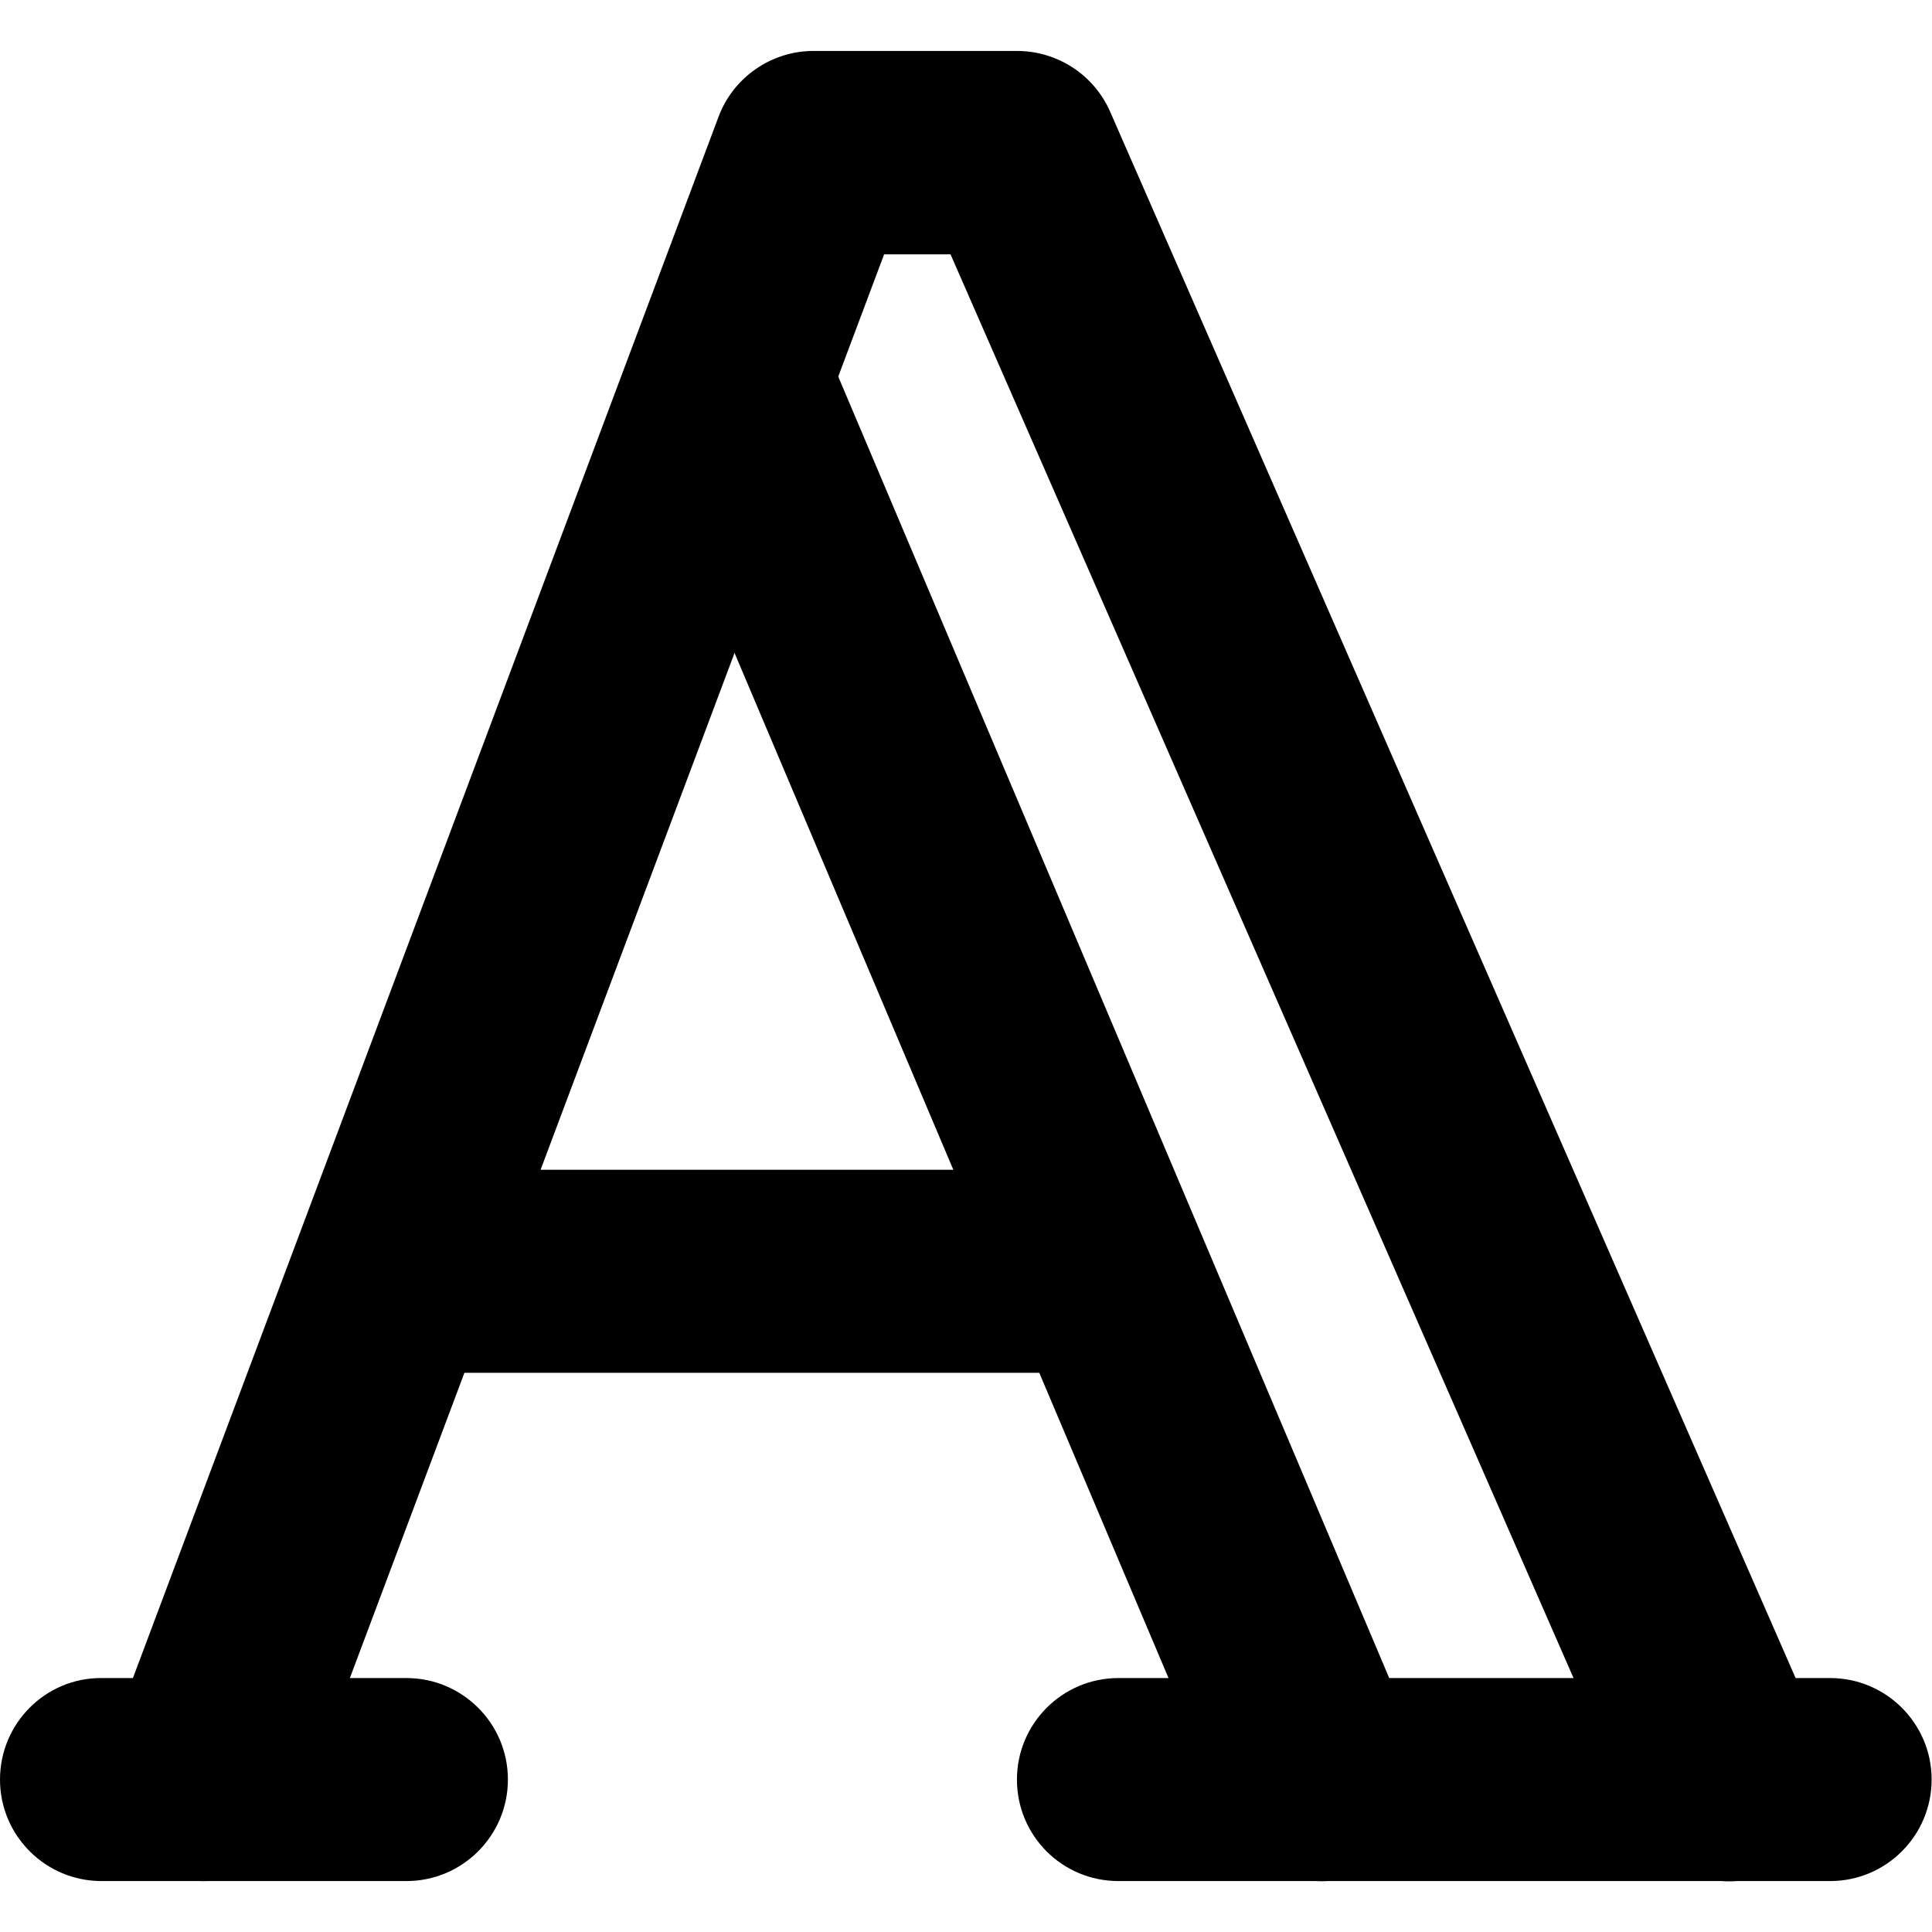
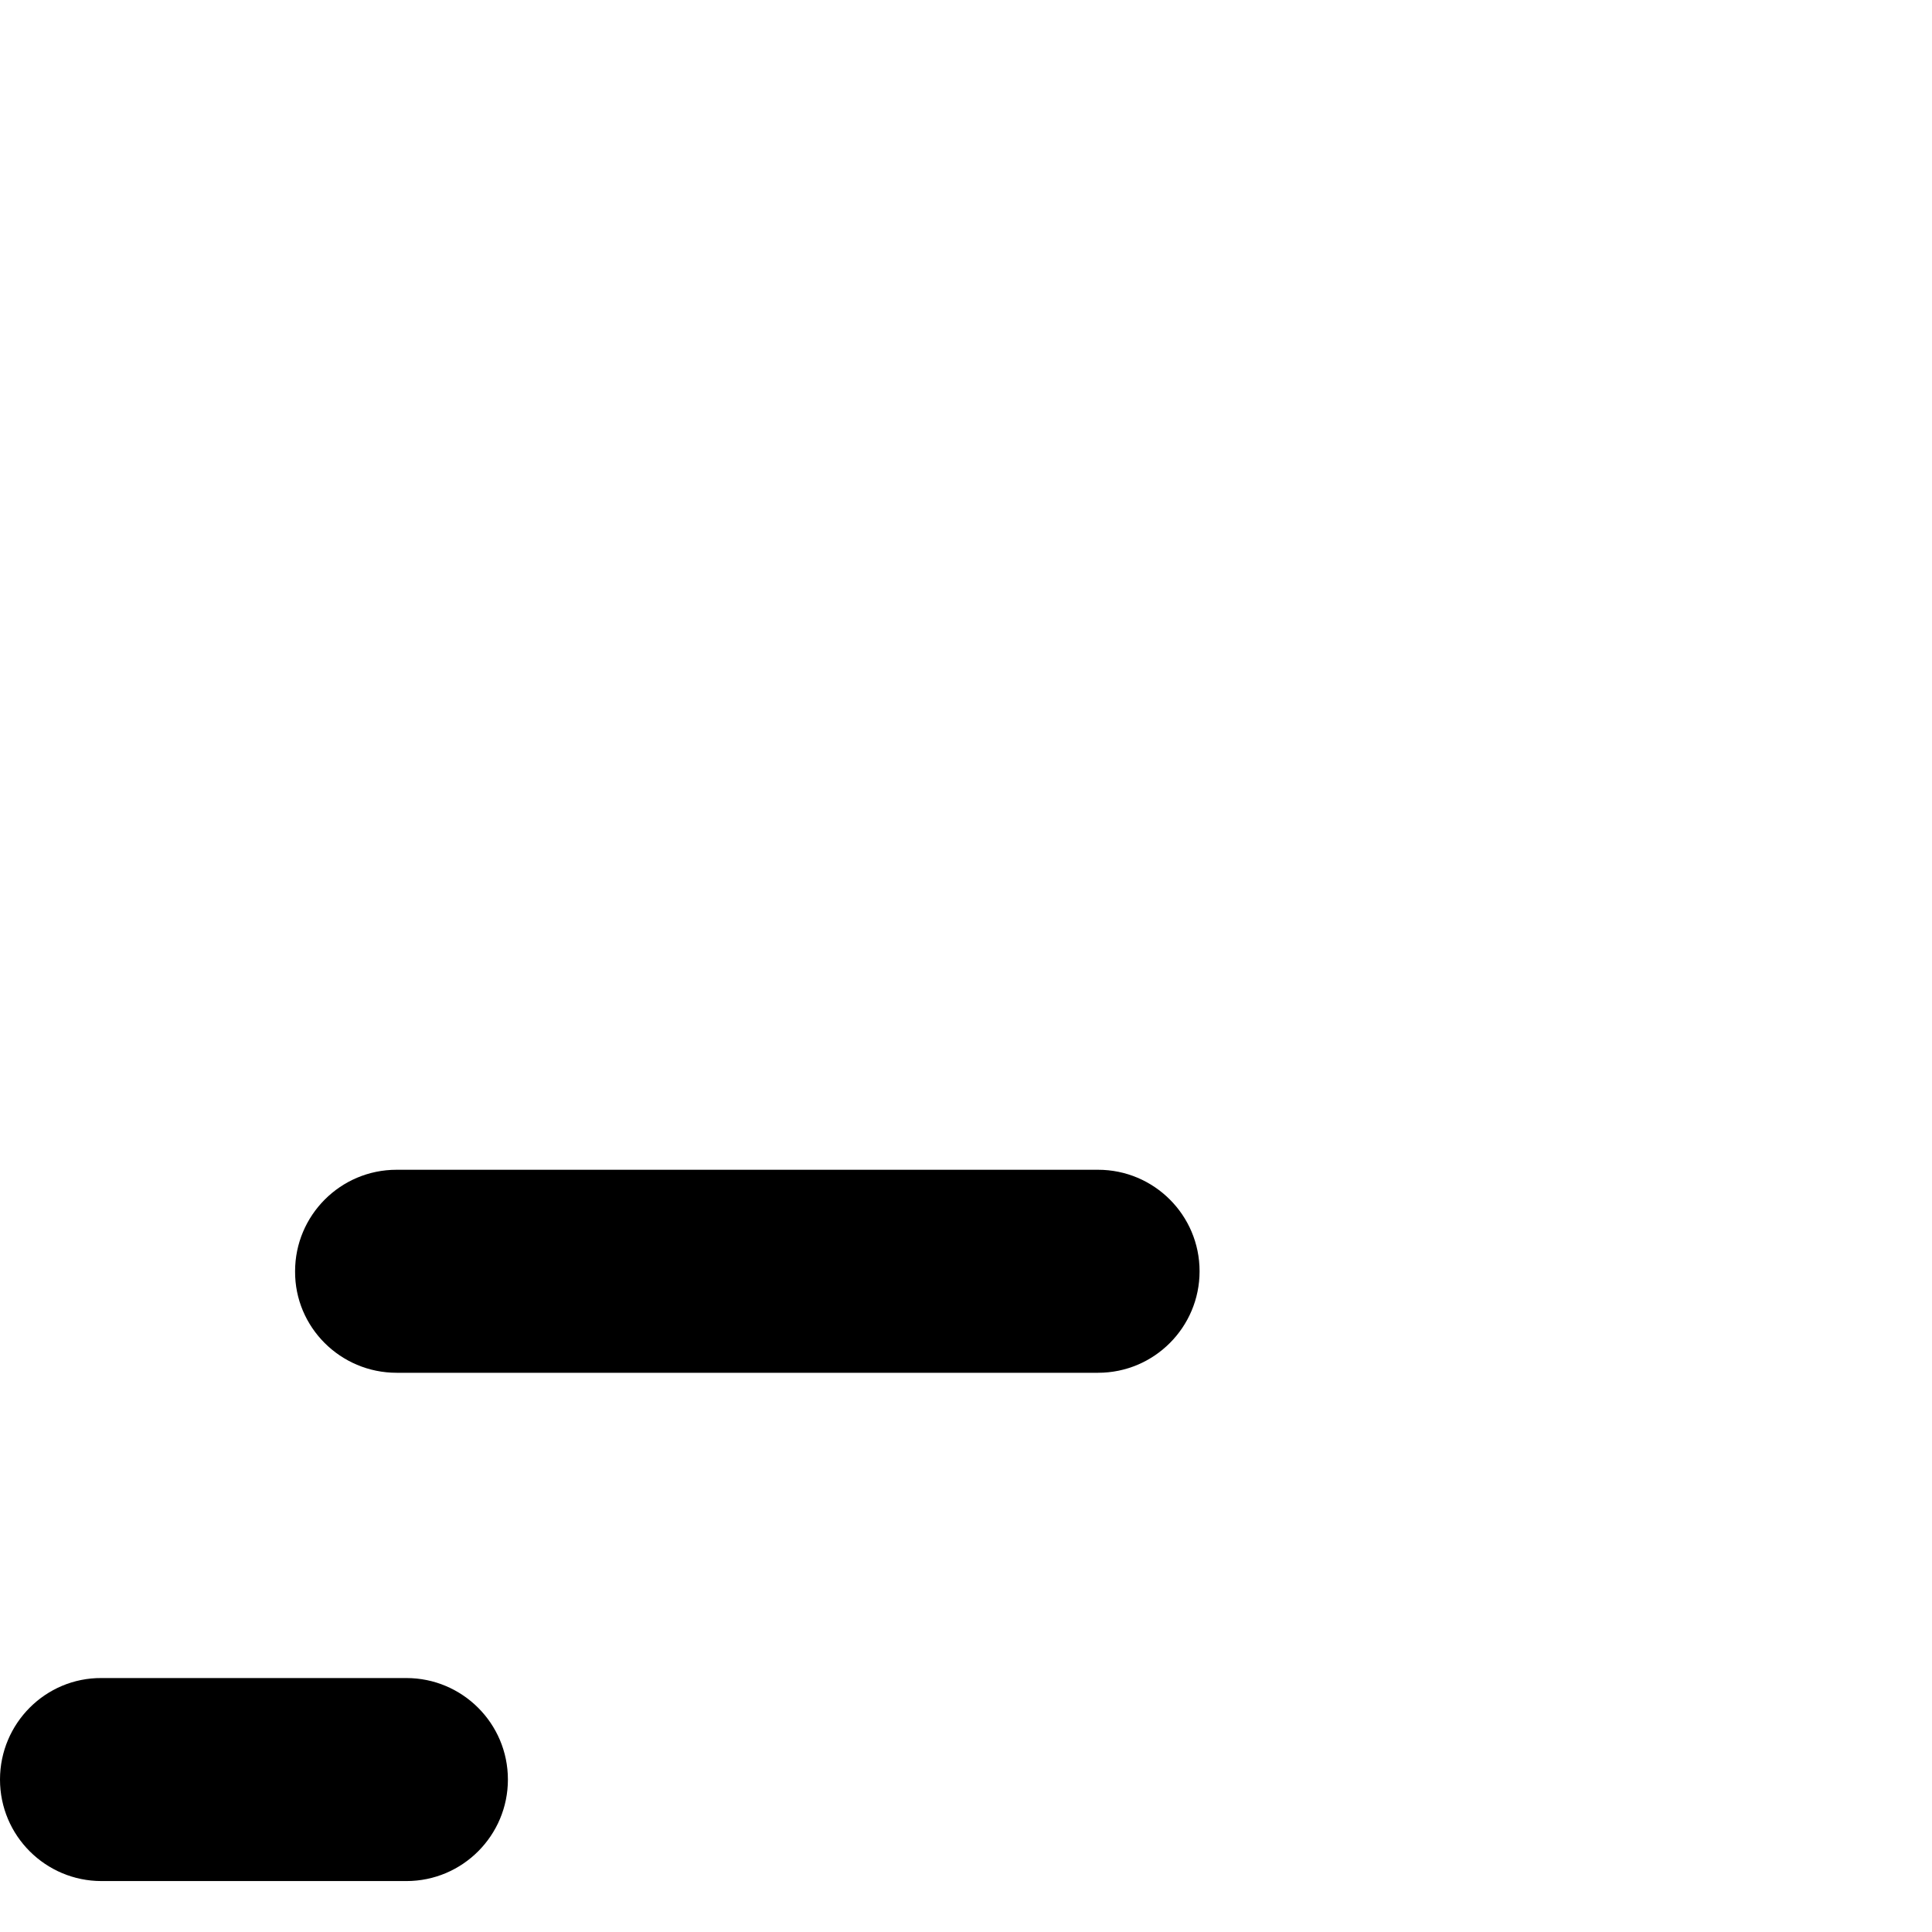
<svg xmlns="http://www.w3.org/2000/svg" version="1.1" id="Layer_1" x="0px" y="0px" viewBox="0 0 512 512" style="enable-background:new 0 0 512 512;" xml:space="preserve">
  <g>
    <path d="M26.9,498.5h80.8c14.9,0,26.9-12.1,26.9-26.9c0-14.9-12.1-26.9-26.9-26.9H26.9C12.1,444.6,0,456.7,0,471.6   C0,486.5,12.1,498.5,26.9,498.5" />
-     <path d="M296.4,498.5h188.6c14.9,0,26.9-12.1,26.9-26.9c0-14.9-12.1-26.9-26.9-26.9H296.4c-14.9,0-26.9,12.1-26.9,26.9   C269.5,486.5,281.5,498.5,296.4,498.5" />
    <path d="M105.1,363.8H291c14.9,0,26.9-12.1,26.9-26.9c0-14.9-12.1-26.9-26.9-26.9H105.1c-14.9,0-26.9,12.1-26.9,26.9   C78.1,351.7,90.2,363.8,105.1,363.8" />
-     <path d="M169.2,112.9l156.3,369.2c5.8,13.7,21.6,20.1,35.3,14.3c13.7-5.8,20.1-21.6,14.3-35.3L218.8,91.9   c-5.8-13.7-21.6-20.1-35.3-14.3C169.8,83.4,163.4,99.2,169.2,112.9" />
-     <path d="M79.1,481L234.3,67.4h17.6l181.6,415c6,13.6,21.9,19.9,35.5,13.9c13.6-6,19.9-21.9,13.9-35.5L294.2,29.6   c-4.3-9.8-14-16.1-24.7-16.1h-53.9c-11.2,0-21.3,7-25.2,17.5L28.7,462.1c-5.2,13.9,1.8,29.5,15.8,34.7C58.4,502,73.9,495,79.1,481   L79.1,481z" />
  </g>
</svg>